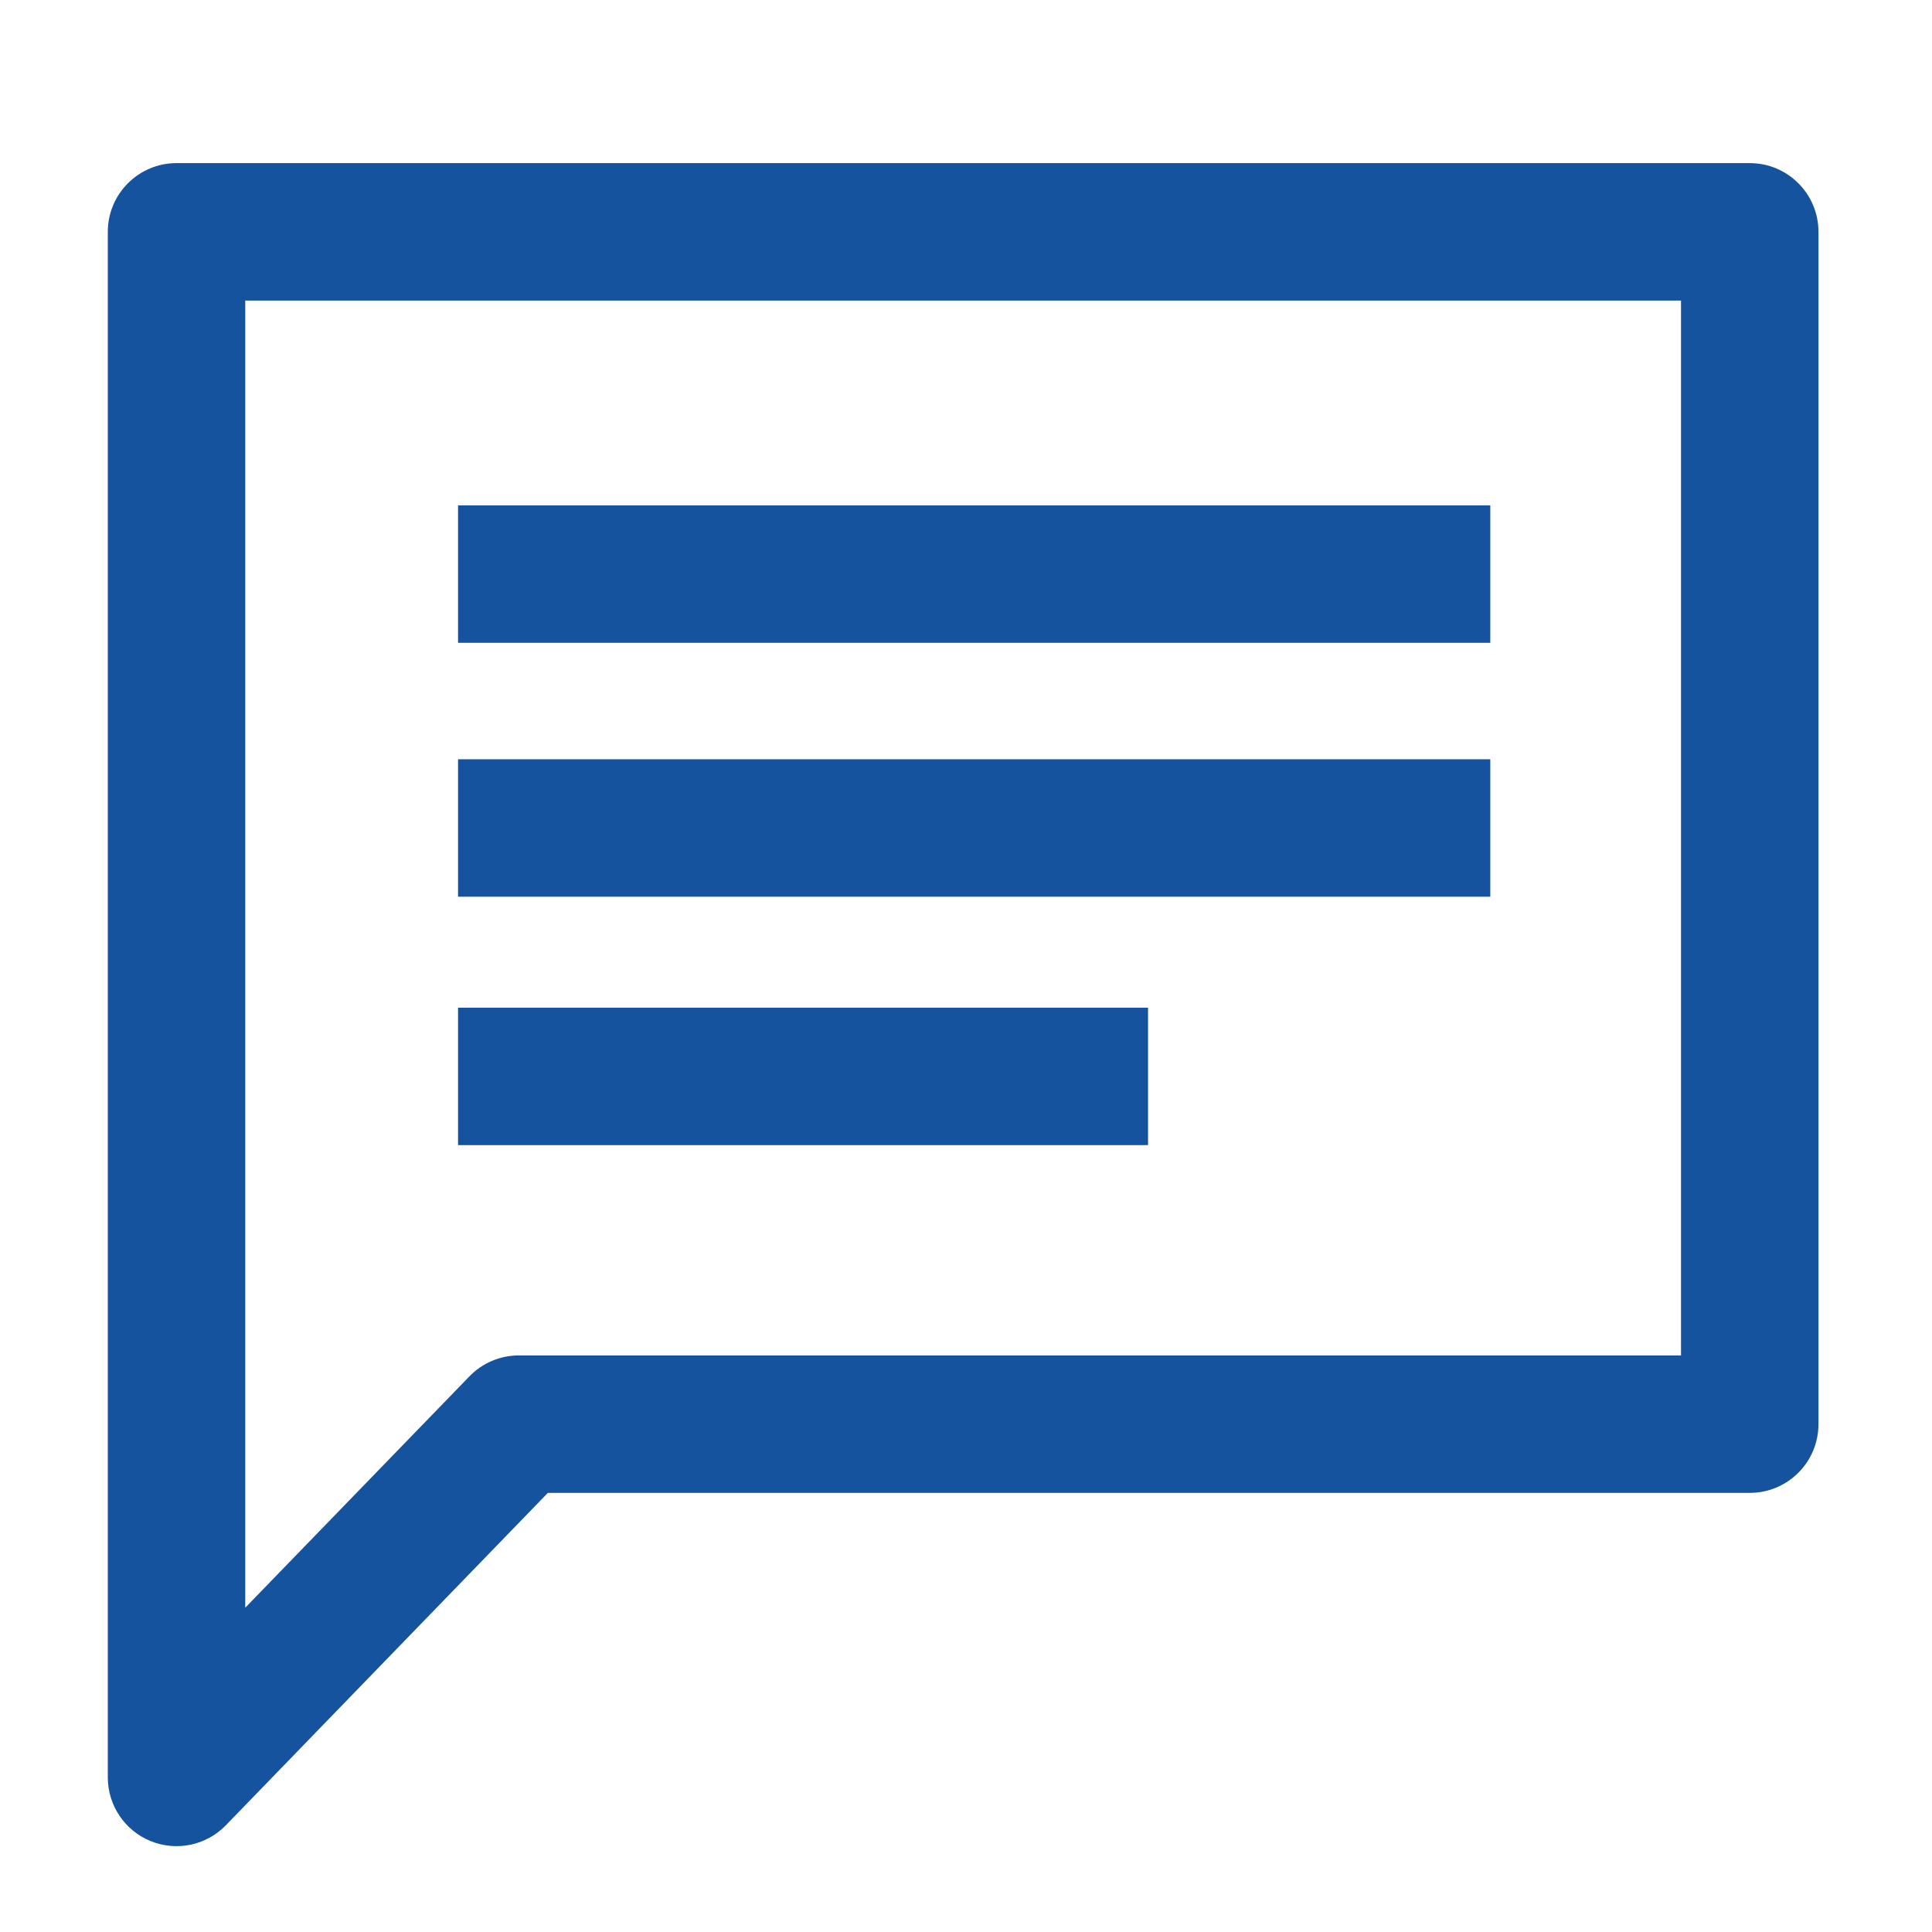
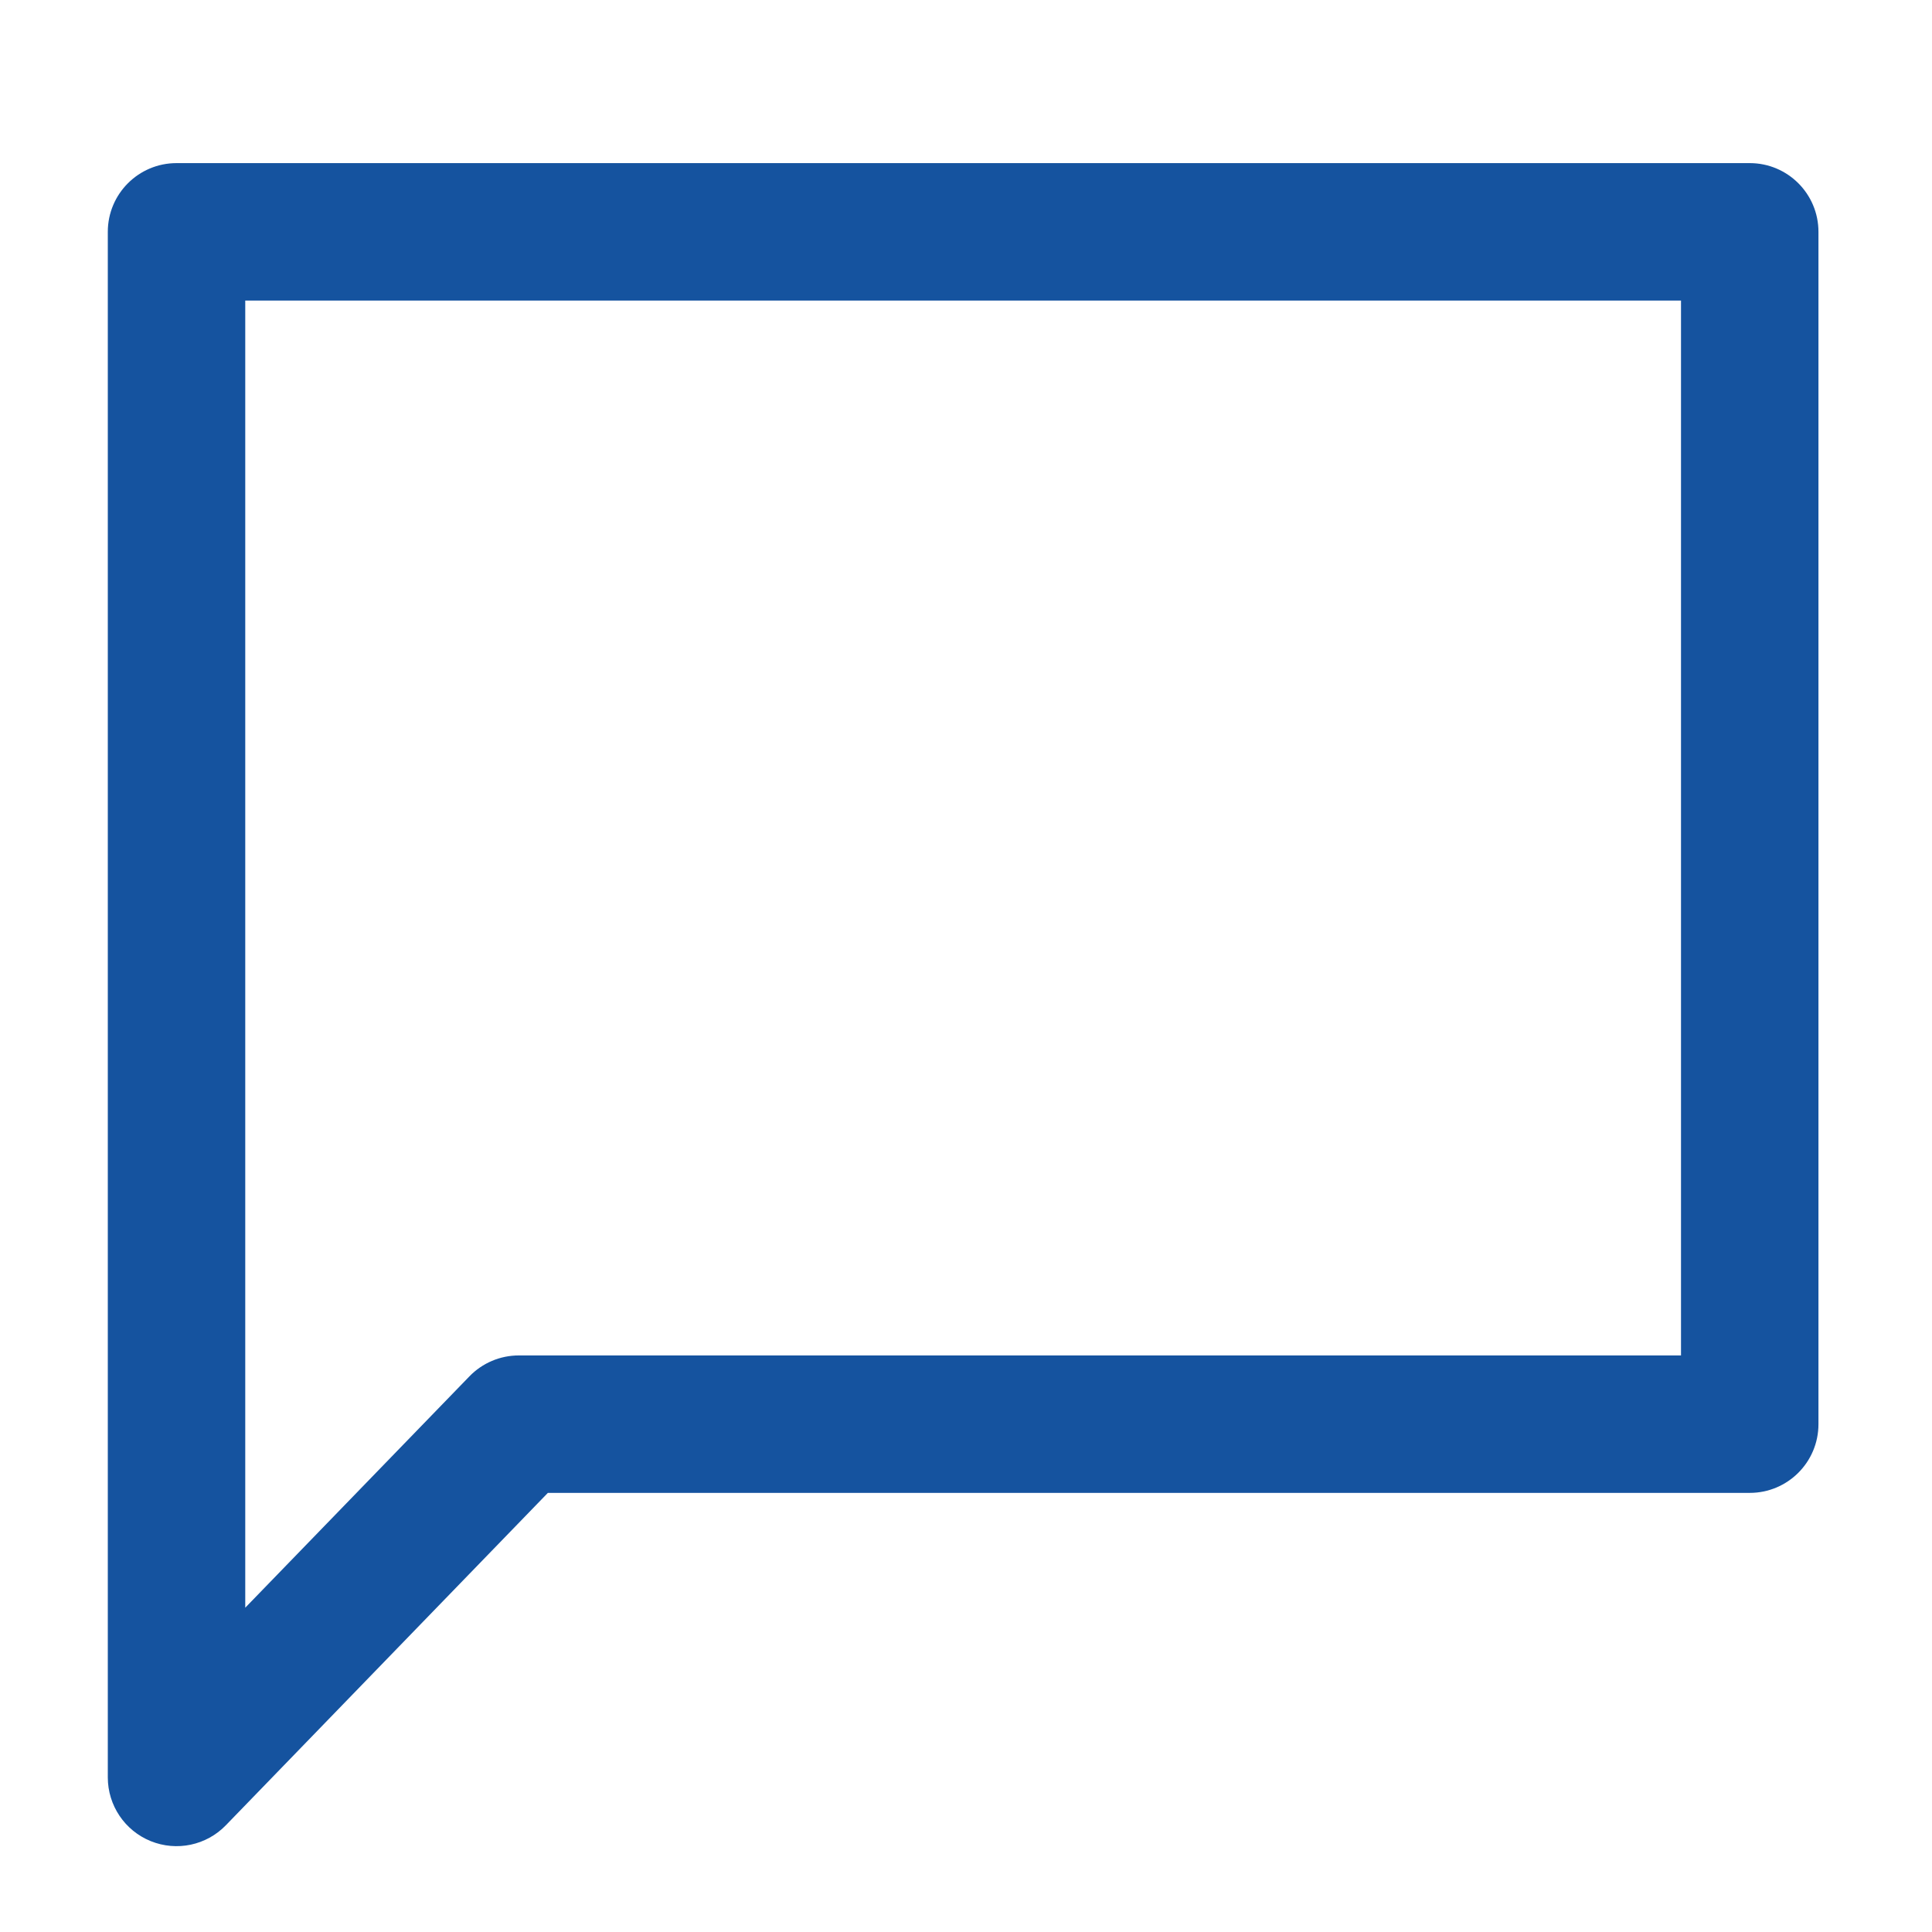
<svg xmlns="http://www.w3.org/2000/svg" width="35" height="35" viewBox="0 0 35 35" fill="none">
  <path fill-rule="evenodd" clip-rule="evenodd" d="M1.953 4.2C1.953 3.512 2.511 2.955 3.198 2.955H31.698C32.386 2.955 32.943 3.512 32.943 4.2V25.8C32.943 26.488 32.386 27.045 31.698 27.045H9.925L4.092 33.066C3.739 33.431 3.201 33.544 2.731 33.354C2.261 33.164 1.953 32.707 1.953 32.2V4.2ZM4.443 5.445V29.125L8.504 24.934C8.738 24.692 9.061 24.555 9.398 24.555H30.453V5.445H4.443Z" fill="#15539F" />
-   <path fill-rule="evenodd" clip-rule="evenodd" d="M26.998 11.645H8.298V9.155H26.998V11.645Z" fill="#15539F" />
-   <path fill-rule="evenodd" clip-rule="evenodd" d="M26.998 16.245H8.298V13.755H26.998V16.245Z" fill="#15539F" />
-   <path fill-rule="evenodd" clip-rule="evenodd" d="M20.798 20.745H8.298V18.255H20.798V20.745Z" fill="#15539F" />
</svg>